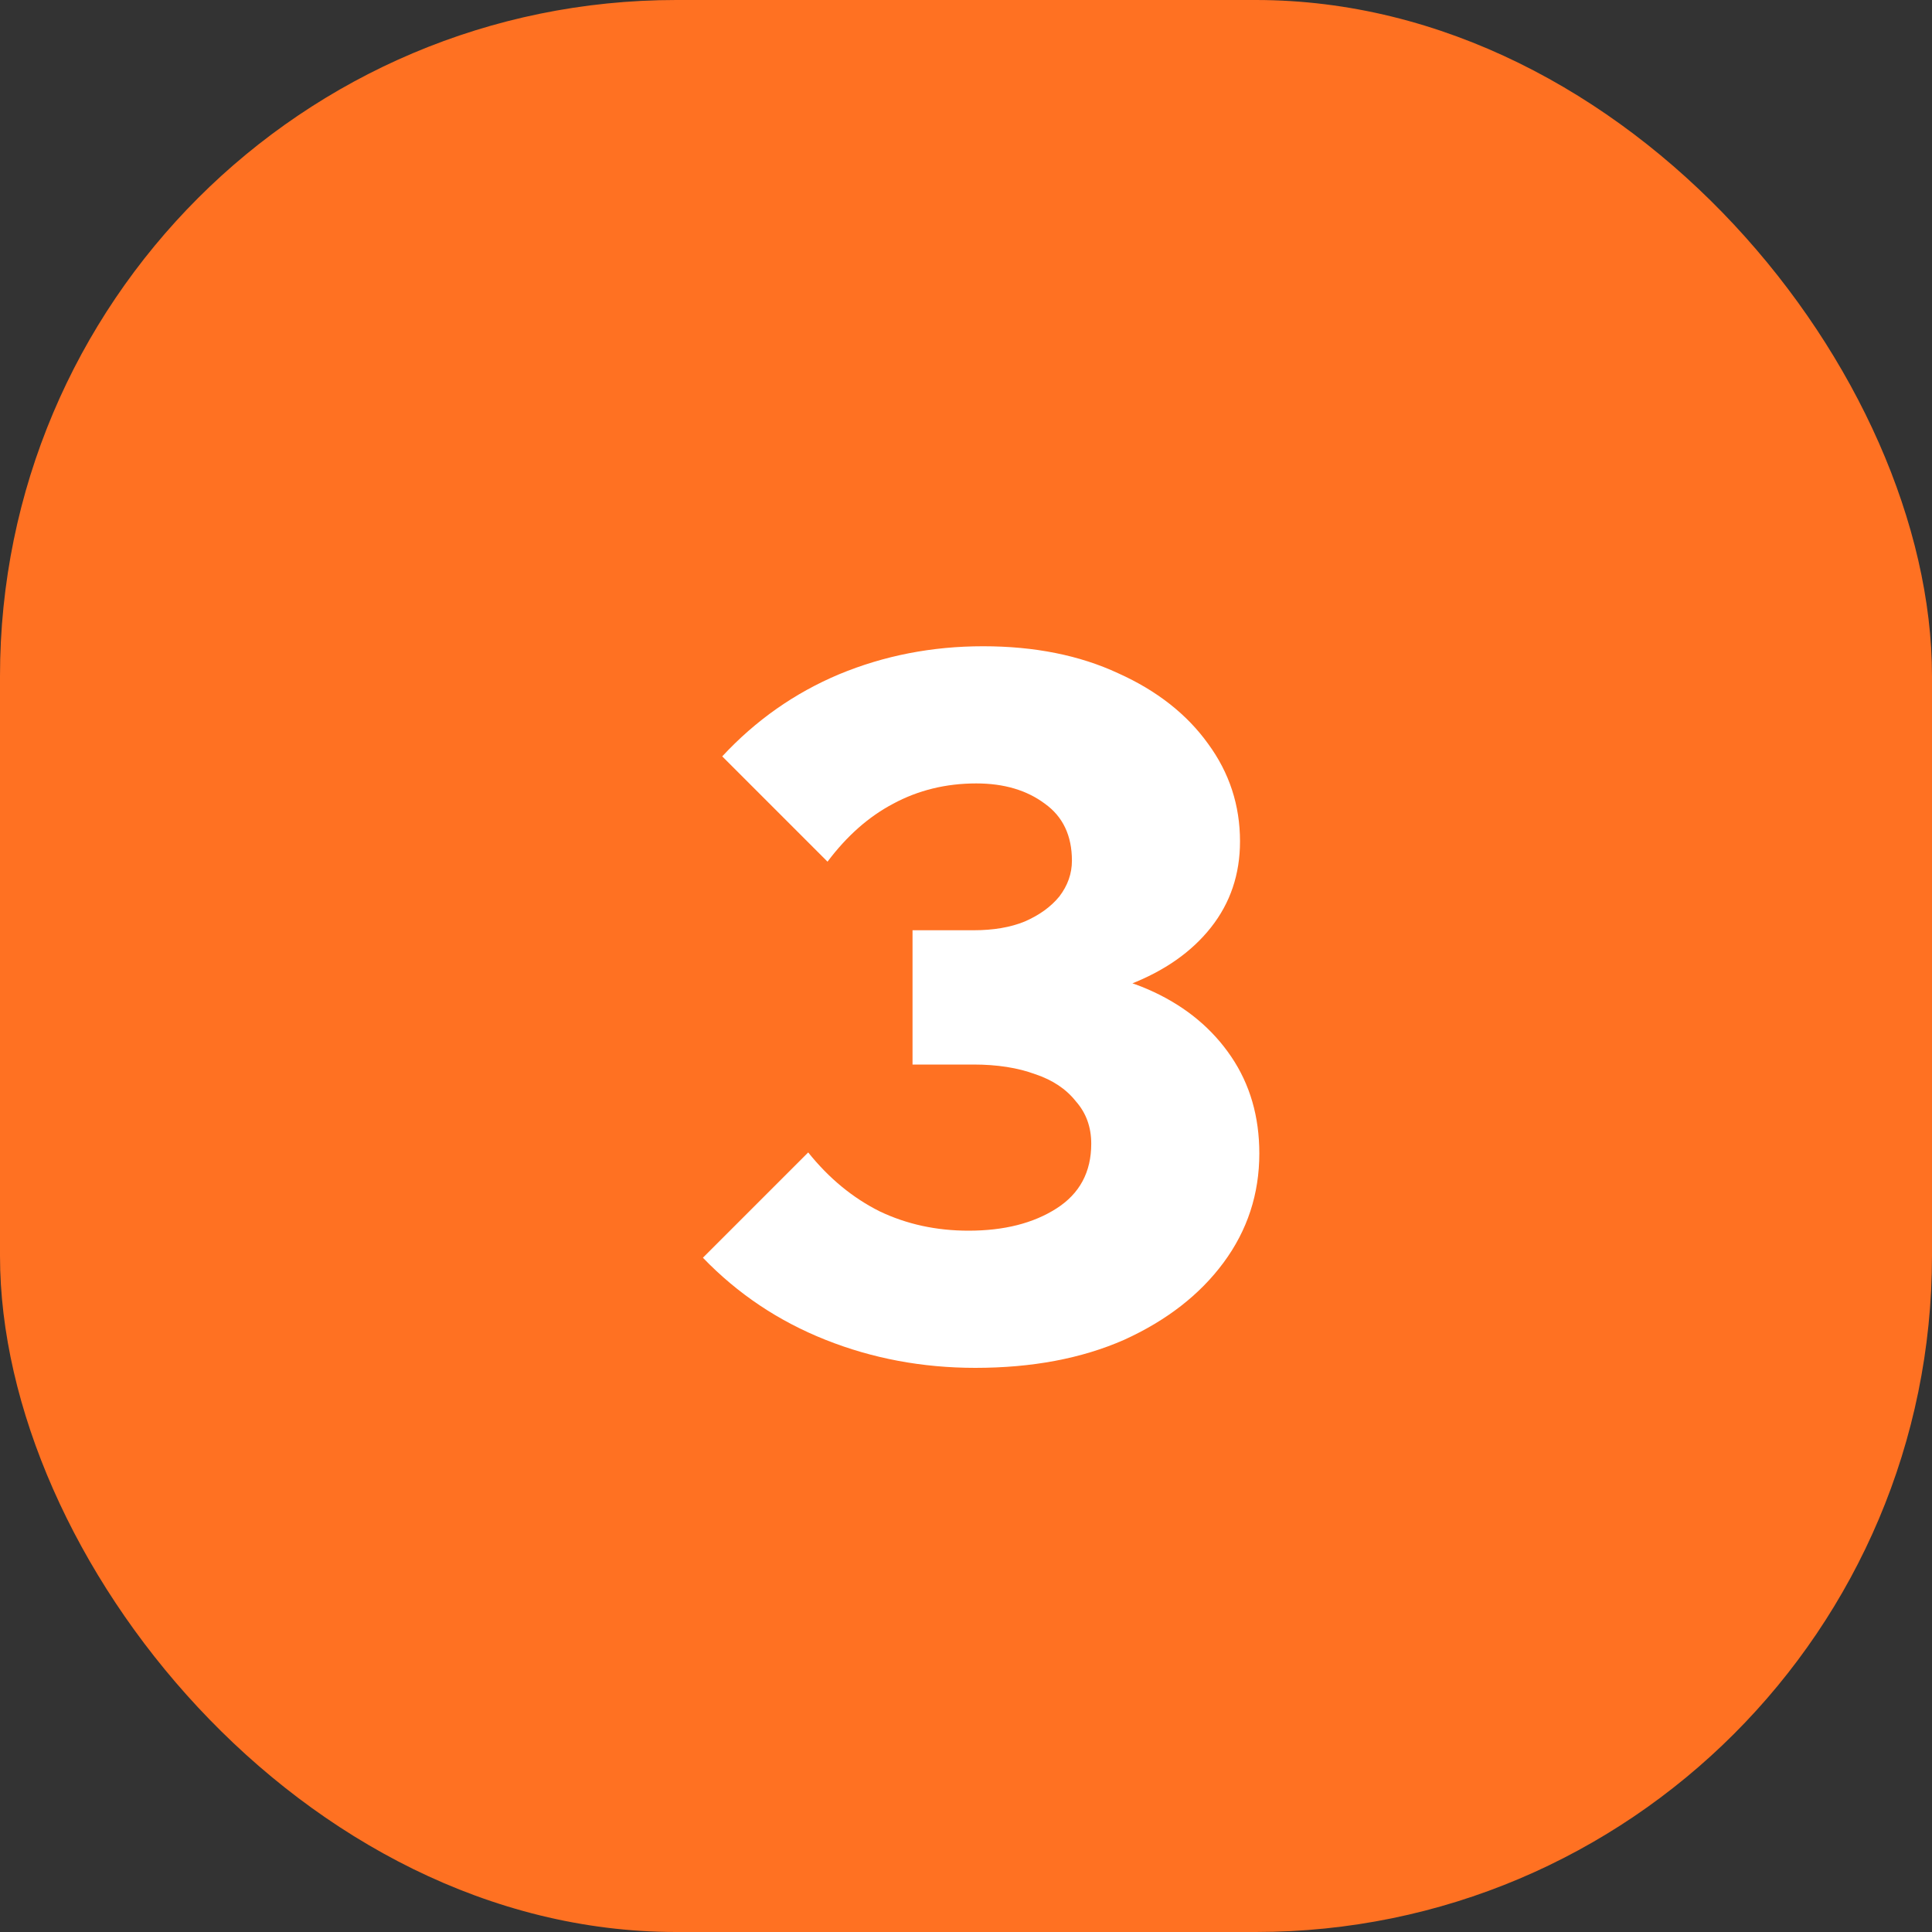
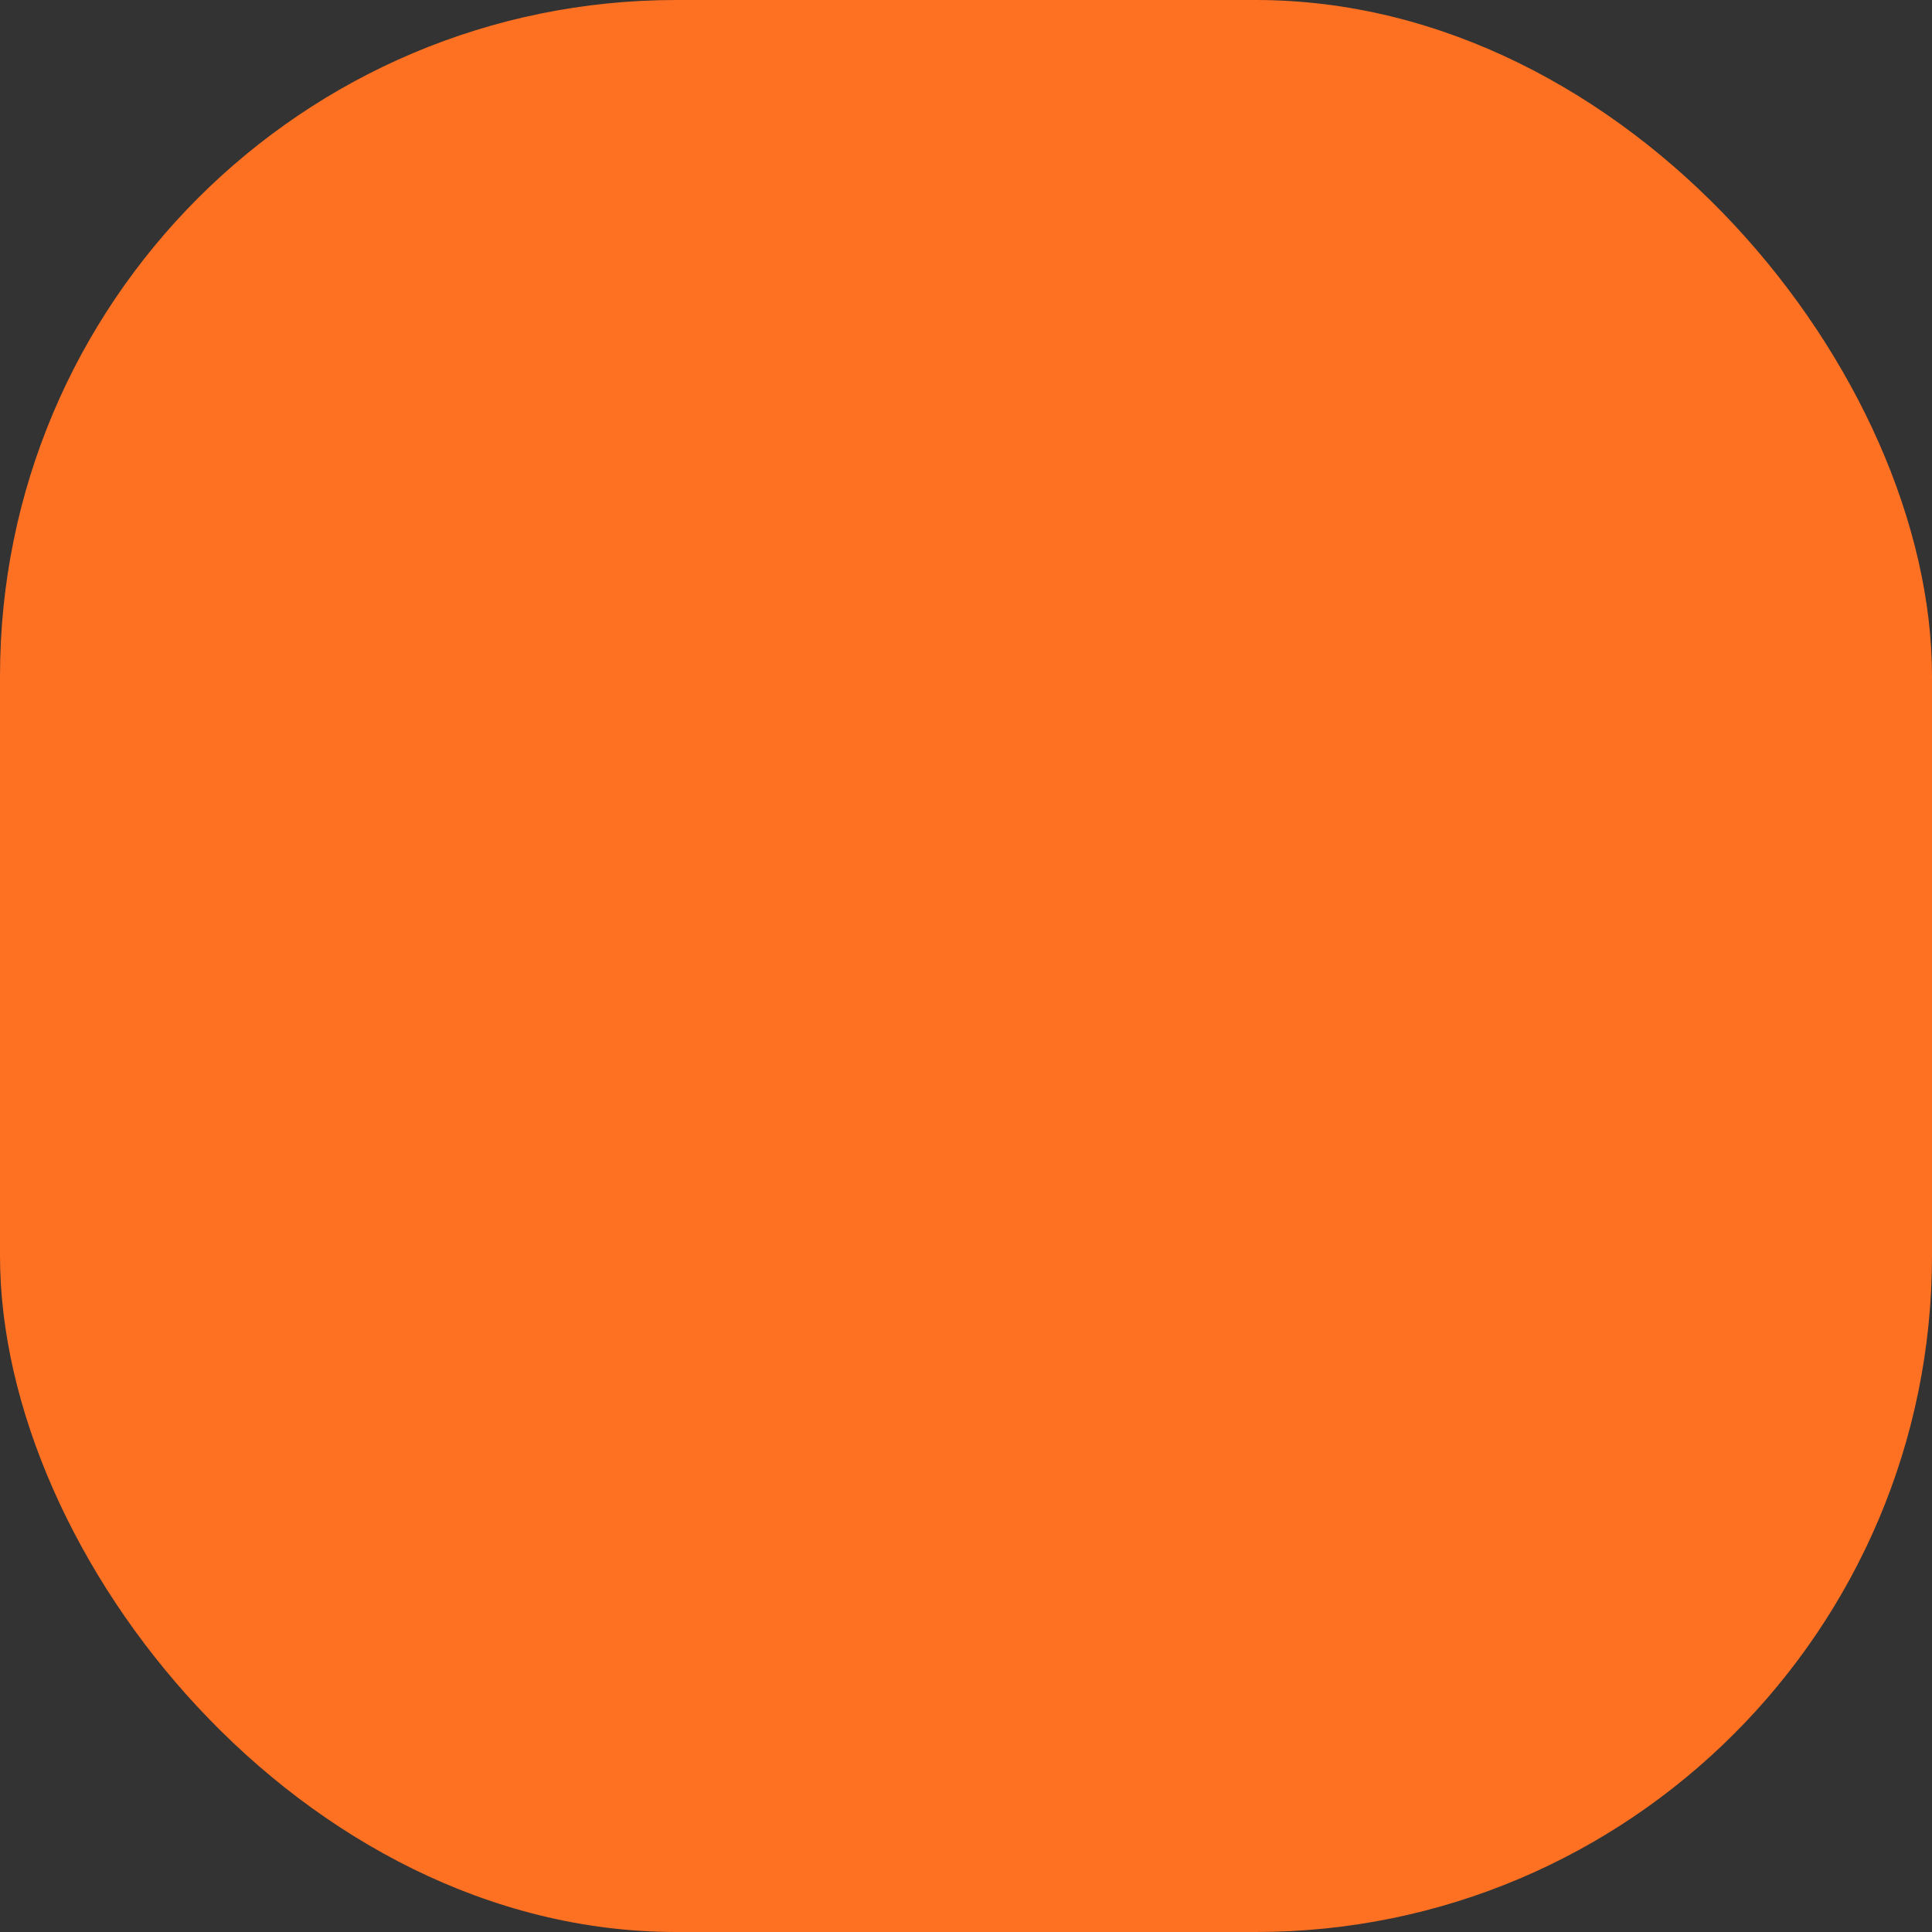
<svg xmlns="http://www.w3.org/2000/svg" width="40" height="40" viewBox="0 0 40 40" fill="none">
  <rect x="0" y="0" width="40" height="40" fill="#333333" stroke="none" />
  <rect width="40" height="40" rx="14" fill="#FF7122" />
-   <path d="M14.553 26.04L16.733 23.86C17.16 24.393 17.653 24.8 18.213 25.08C18.773 25.347 19.386 25.48 20.053 25.48C20.786 25.48 21.393 25.327 21.873 25.02C22.353 24.713 22.593 24.267 22.593 23.68C22.593 23.333 22.486 23.04 22.273 22.8C22.073 22.547 21.793 22.36 21.433 22.24C21.073 22.107 20.646 22.04 20.153 22.04H18.893V19.26H20.153C20.566 19.26 20.919 19.2 21.213 19.08C21.52 18.947 21.759 18.773 21.933 18.56C22.106 18.333 22.193 18.087 22.193 17.82C22.193 17.3 22.006 16.907 21.633 16.64C21.259 16.36 20.786 16.22 20.213 16.22C19.586 16.22 19.013 16.36 18.493 16.64C17.986 16.907 17.533 17.307 17.133 17.84L14.953 15.66C15.646 14.913 16.453 14.347 17.373 13.96C18.306 13.573 19.299 13.38 20.353 13.38C21.419 13.38 22.353 13.567 23.153 13.94C23.953 14.3 24.573 14.787 25.013 15.4C25.453 16 25.673 16.673 25.673 17.42C25.673 18.1 25.473 18.693 25.073 19.2C24.673 19.707 24.113 20.1 23.393 20.38C22.686 20.66 21.86 20.8 20.913 20.8L21.513 20.06C22.419 20.06 23.213 20.22 23.893 20.54C24.573 20.86 25.106 21.307 25.493 21.88C25.88 22.453 26.073 23.12 26.073 23.88C26.073 24.72 25.826 25.473 25.333 26.14C24.84 26.807 24.153 27.34 23.273 27.74C22.393 28.127 21.366 28.32 20.193 28.32C19.099 28.32 18.066 28.127 17.093 27.74C16.119 27.353 15.273 26.787 14.553 26.04Z" fill="white" />
</svg>